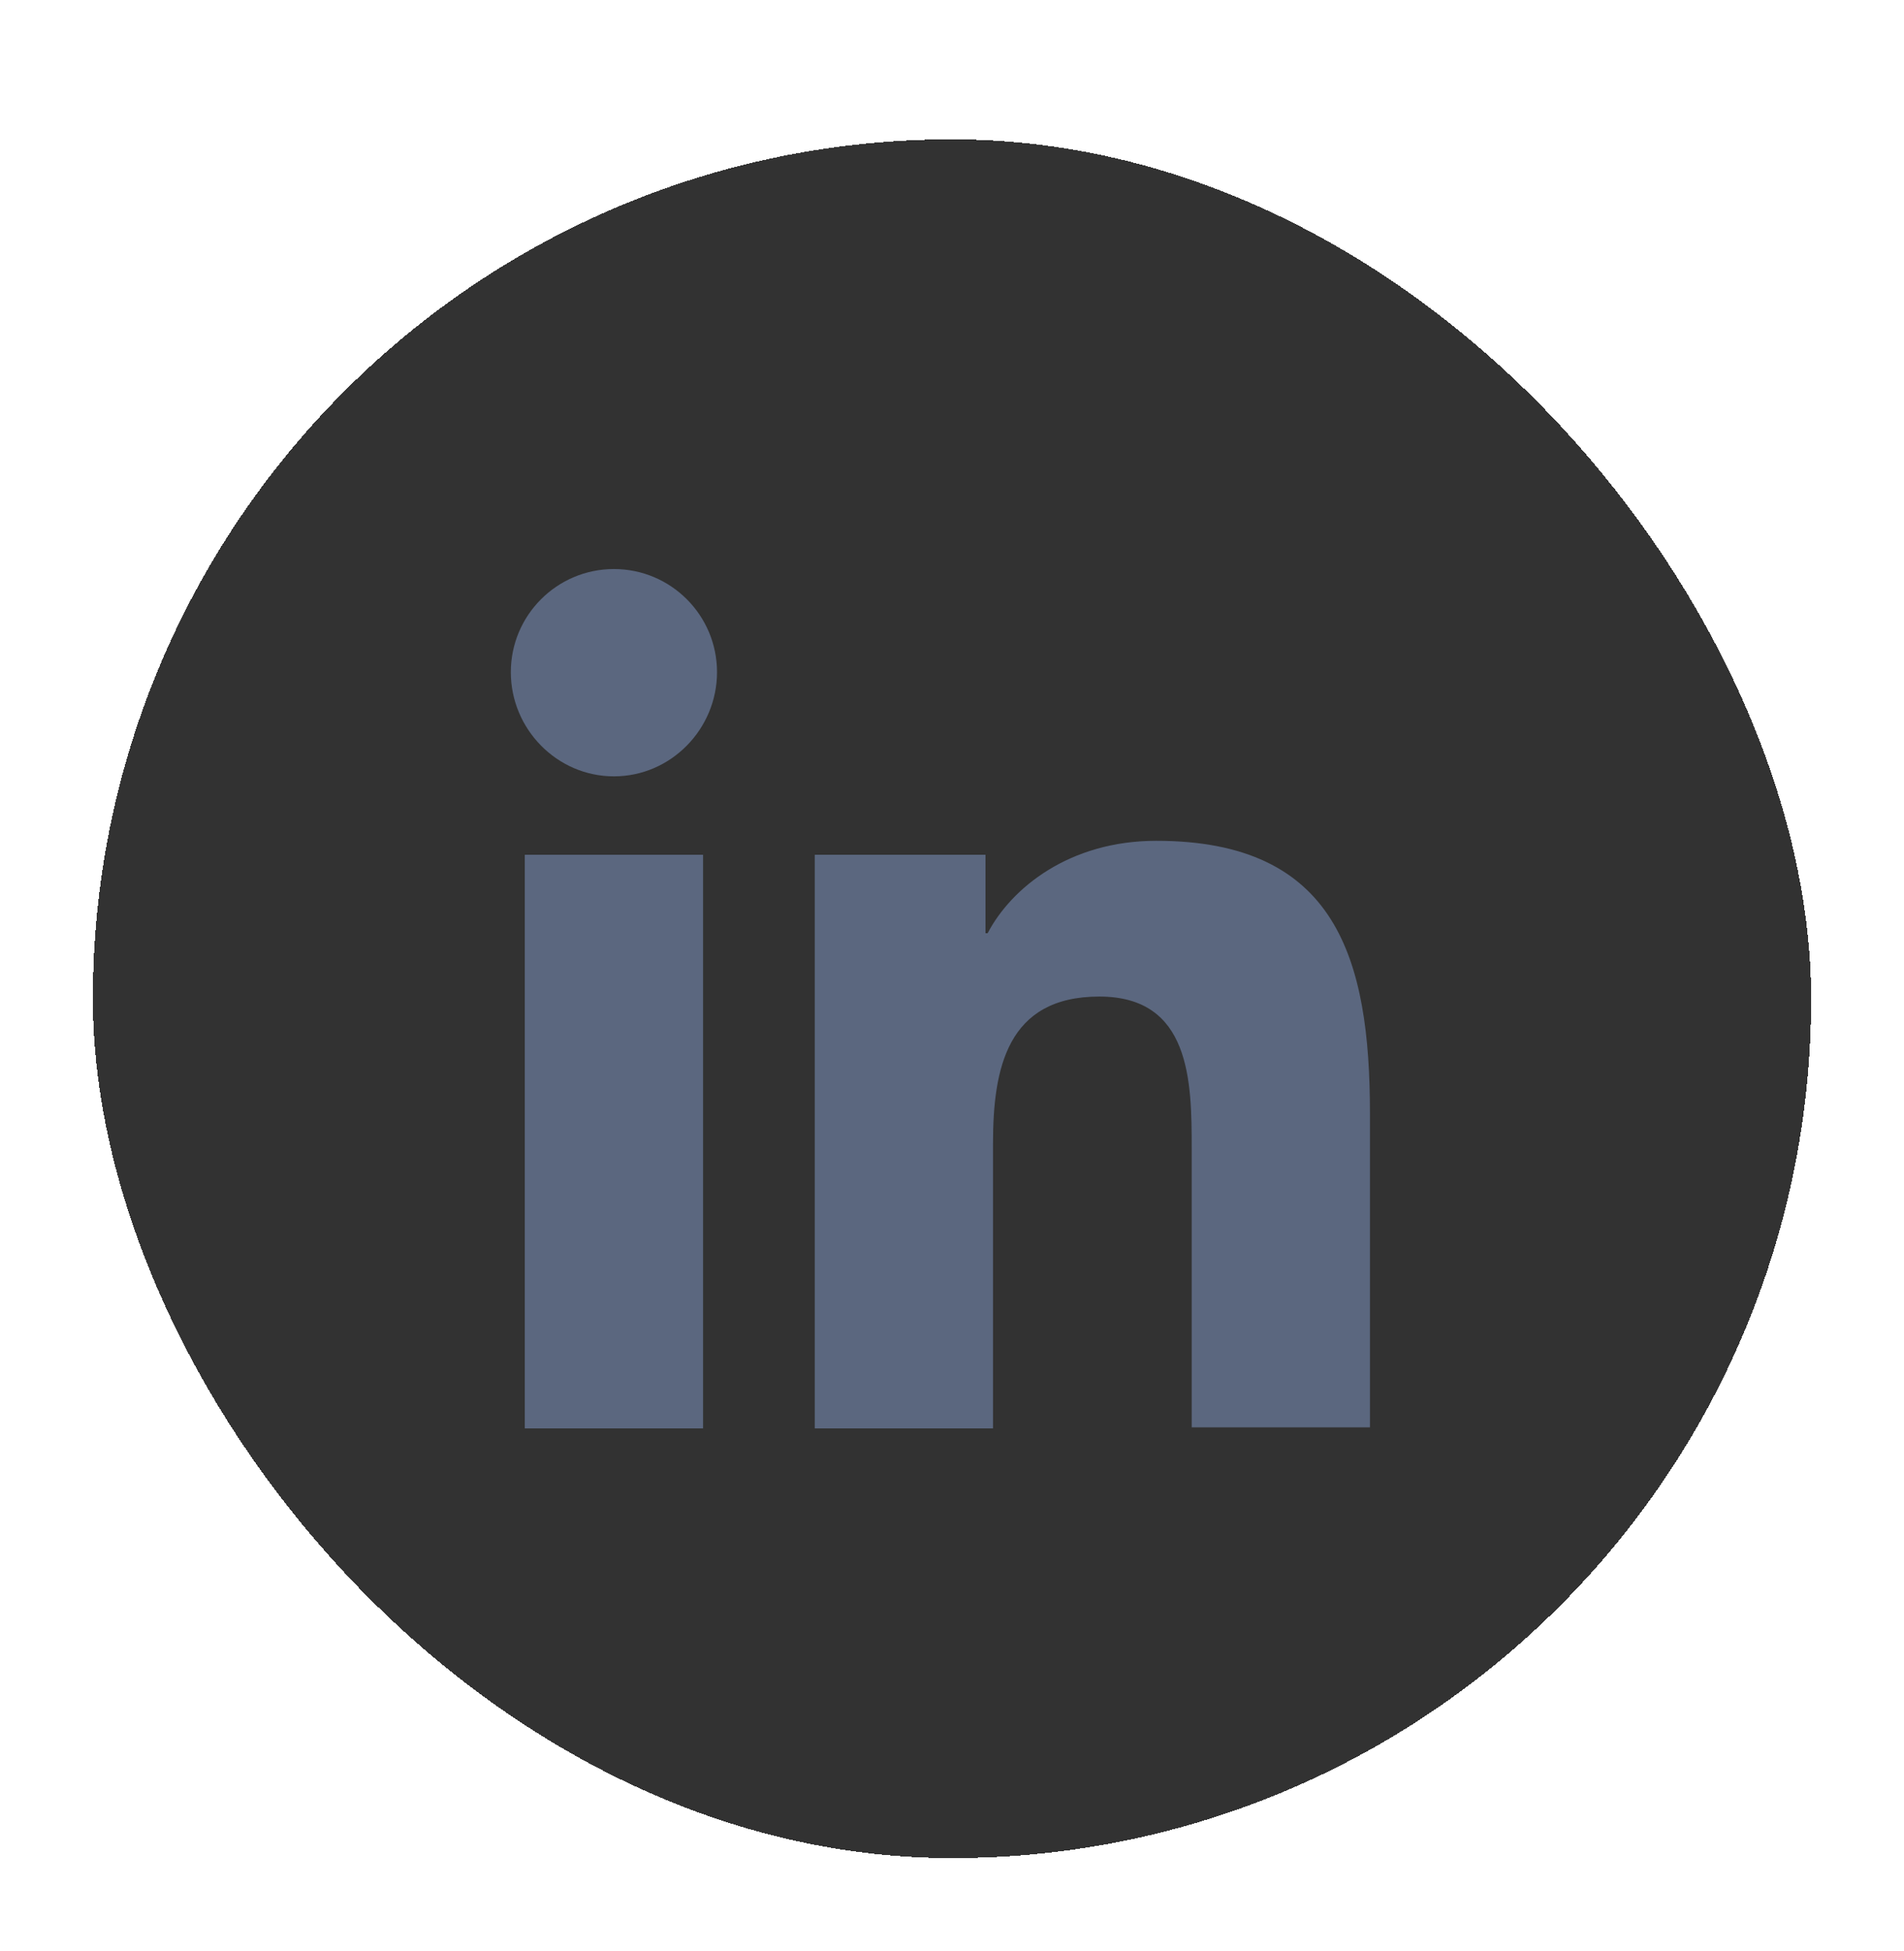
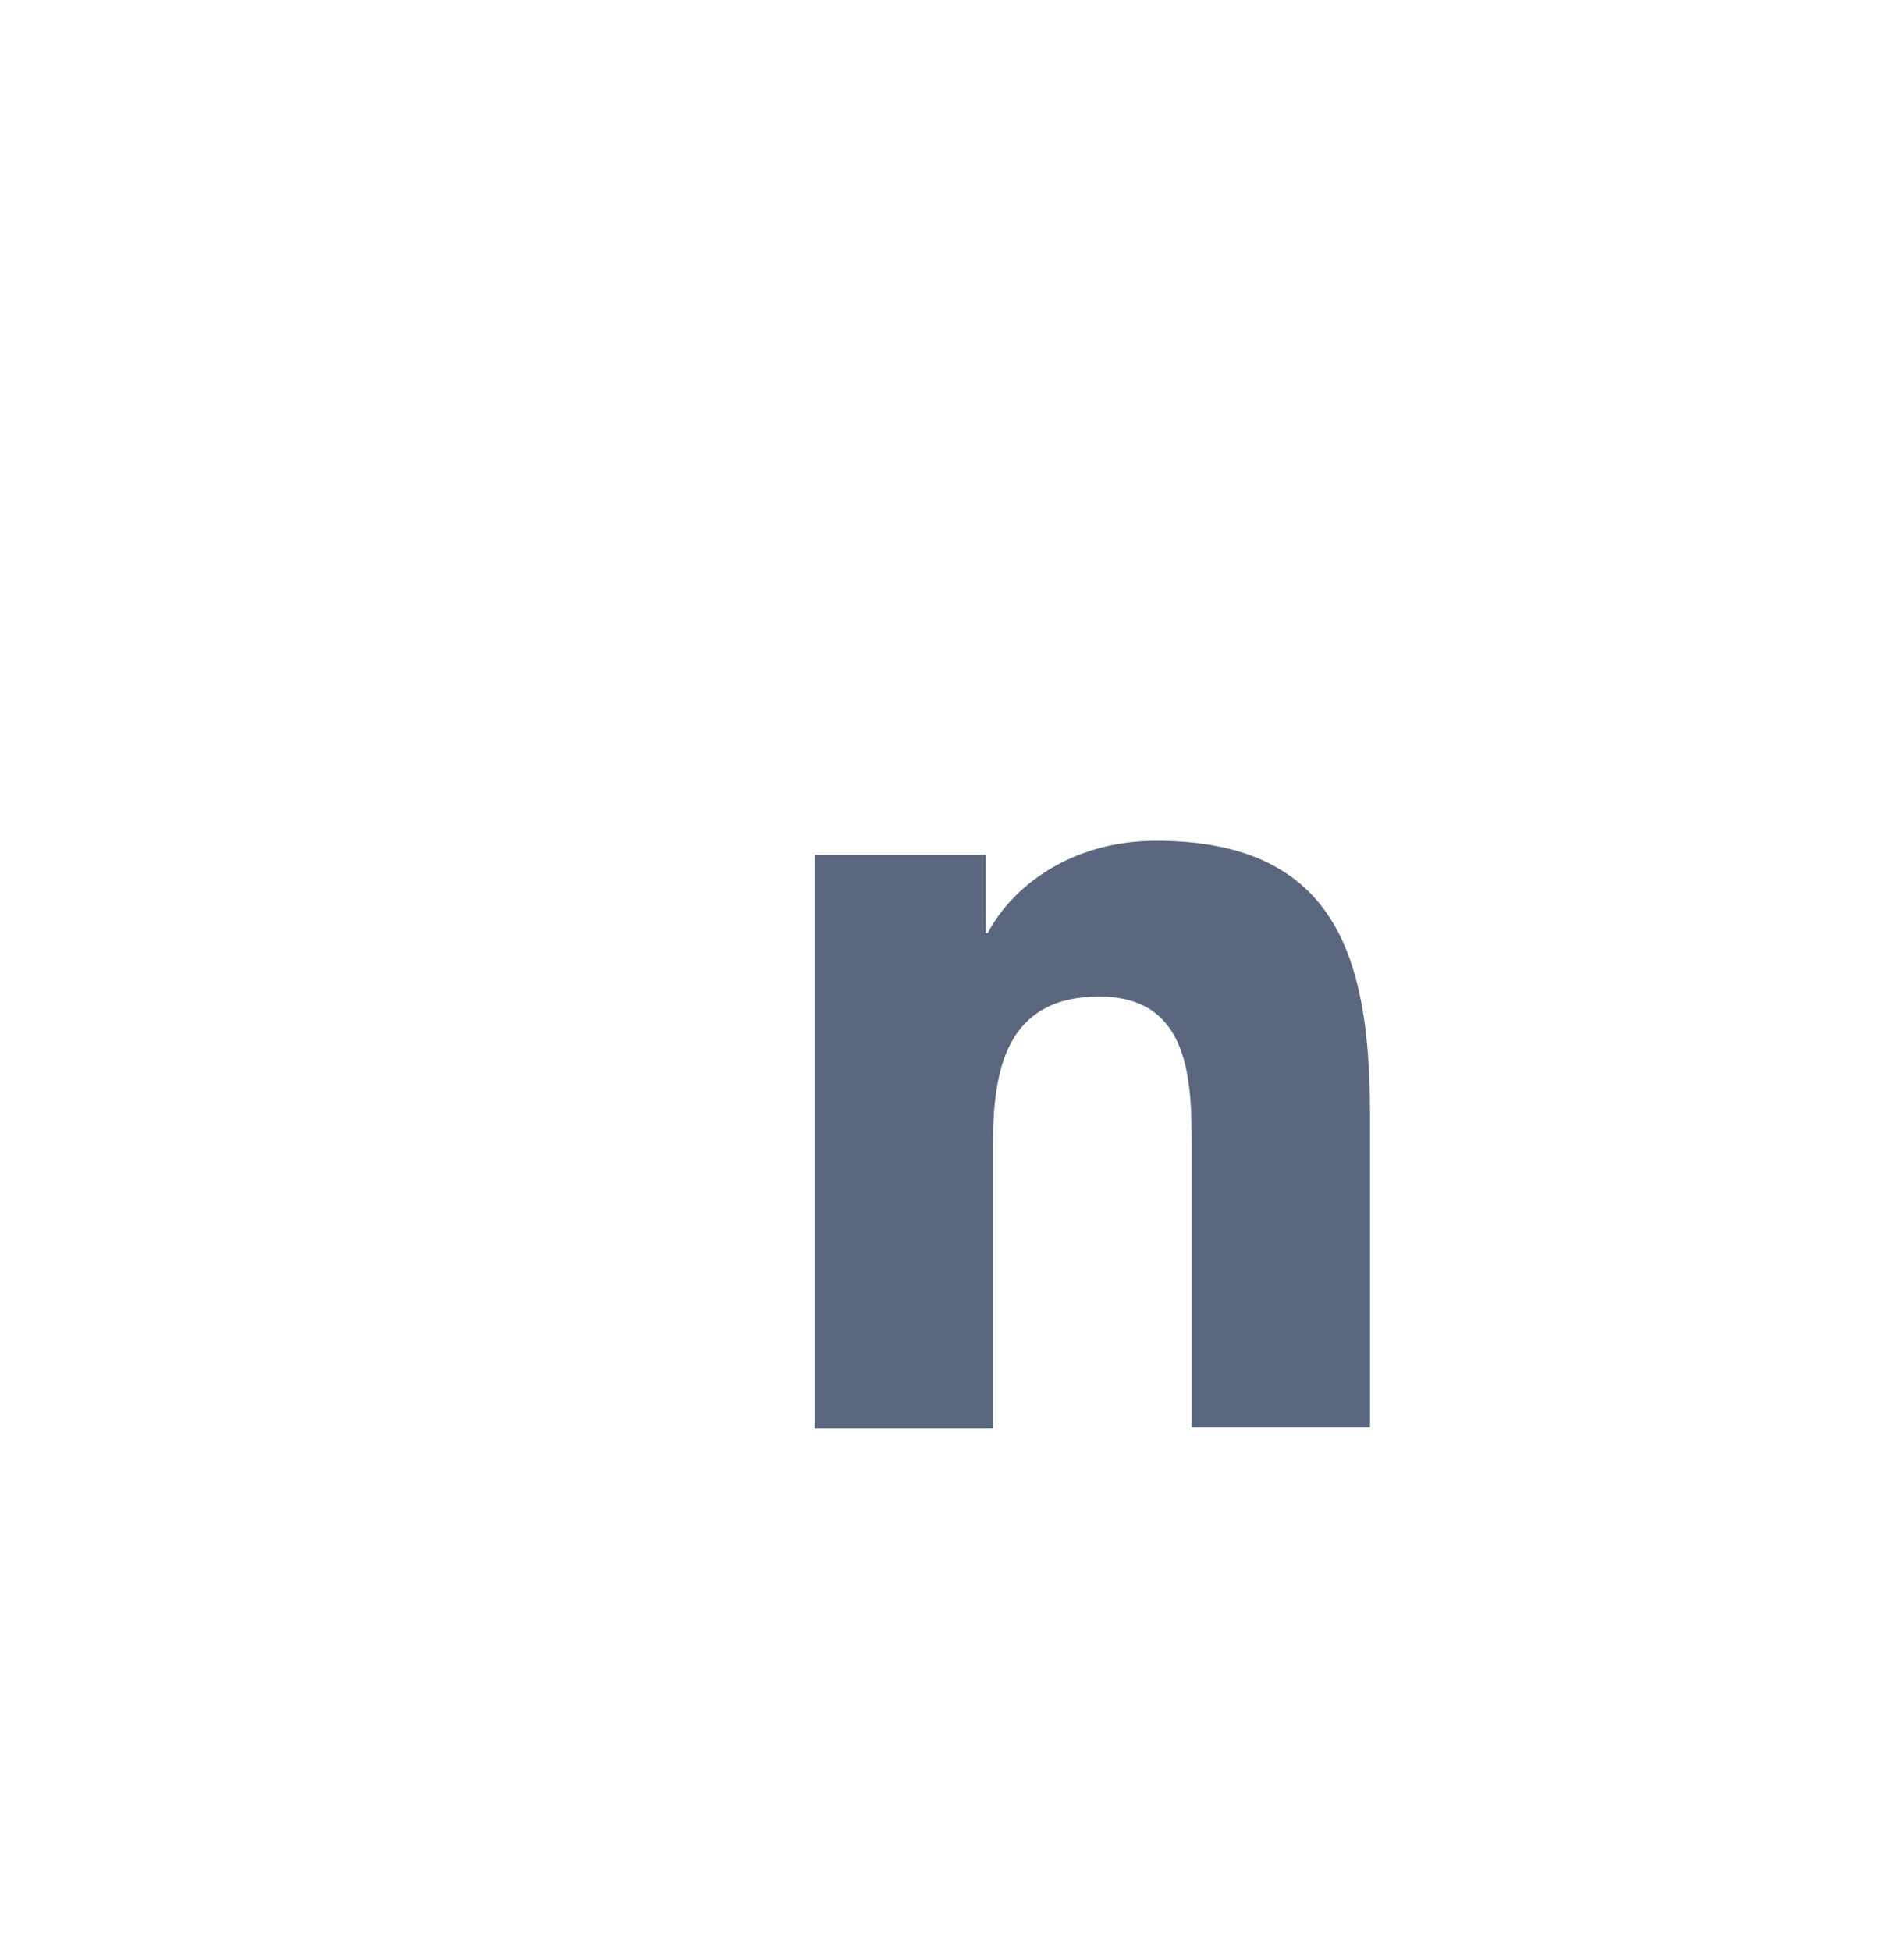
<svg xmlns="http://www.w3.org/2000/svg" width="82" height="84" viewBox="0 0 82 84" fill="none">
  <g filter="url(#filter0_d_614_179)">
-     <rect x="4" width="74" height="74" rx="37" fill="#323232" shape-rendering="crispEdges" />
    <path d="M59 55.5V41.949C59 35.289 57.566 30.201 49.796 30.201C46.05 30.201 43.553 32.236 42.535 34.179H42.443V30.802H35.089V55.5H42.766V43.244C42.766 40.006 43.368 36.907 47.345 36.907C51.276 36.907 51.323 40.561 51.323 43.429V55.454H59V55.5Z" fill="#5B677F" />
-     <path d="M22.601 30.802H30.279V55.5H22.601V30.802Z" fill="#5B677F" />
-     <path d="M26.44 18.5C23.989 18.5 22 20.489 22 22.94C22 25.391 23.989 27.426 26.44 27.426C28.891 27.426 30.88 25.391 30.88 22.94C30.88 20.489 28.891 18.5 26.44 18.5Z" fill="#5B677F" />
  </g>
  <defs>
    <filter id="filter0_d_614_179" x="0" y="0" width="82" height="84" filterUnits="userSpaceOnUse" color-interpolation-filters="sRGB">
      <feFlood flood-opacity="0" result="BackgroundImageFix" />
      <feColorMatrix in="SourceAlpha" type="matrix" values="0 0 0 0 0 0 0 0 0 0 0 0 0 0 0 0 0 0 127 0" result="hardAlpha" />
      <feOffset dy="6" />
      <feGaussianBlur stdDeviation="2" />
      <feComposite in2="hardAlpha" operator="out" />
      <feColorMatrix type="matrix" values="0 0 0 0 0.345 0 0 0 0 0.392 0 0 0 0 0.475 0 0 0 1 0" />
      <feBlend mode="normal" in2="BackgroundImageFix" result="effect1_dropShadow_614_179" />
      <feBlend mode="normal" in="SourceGraphic" in2="effect1_dropShadow_614_179" result="shape" />
    </filter>
  </defs>
</svg>